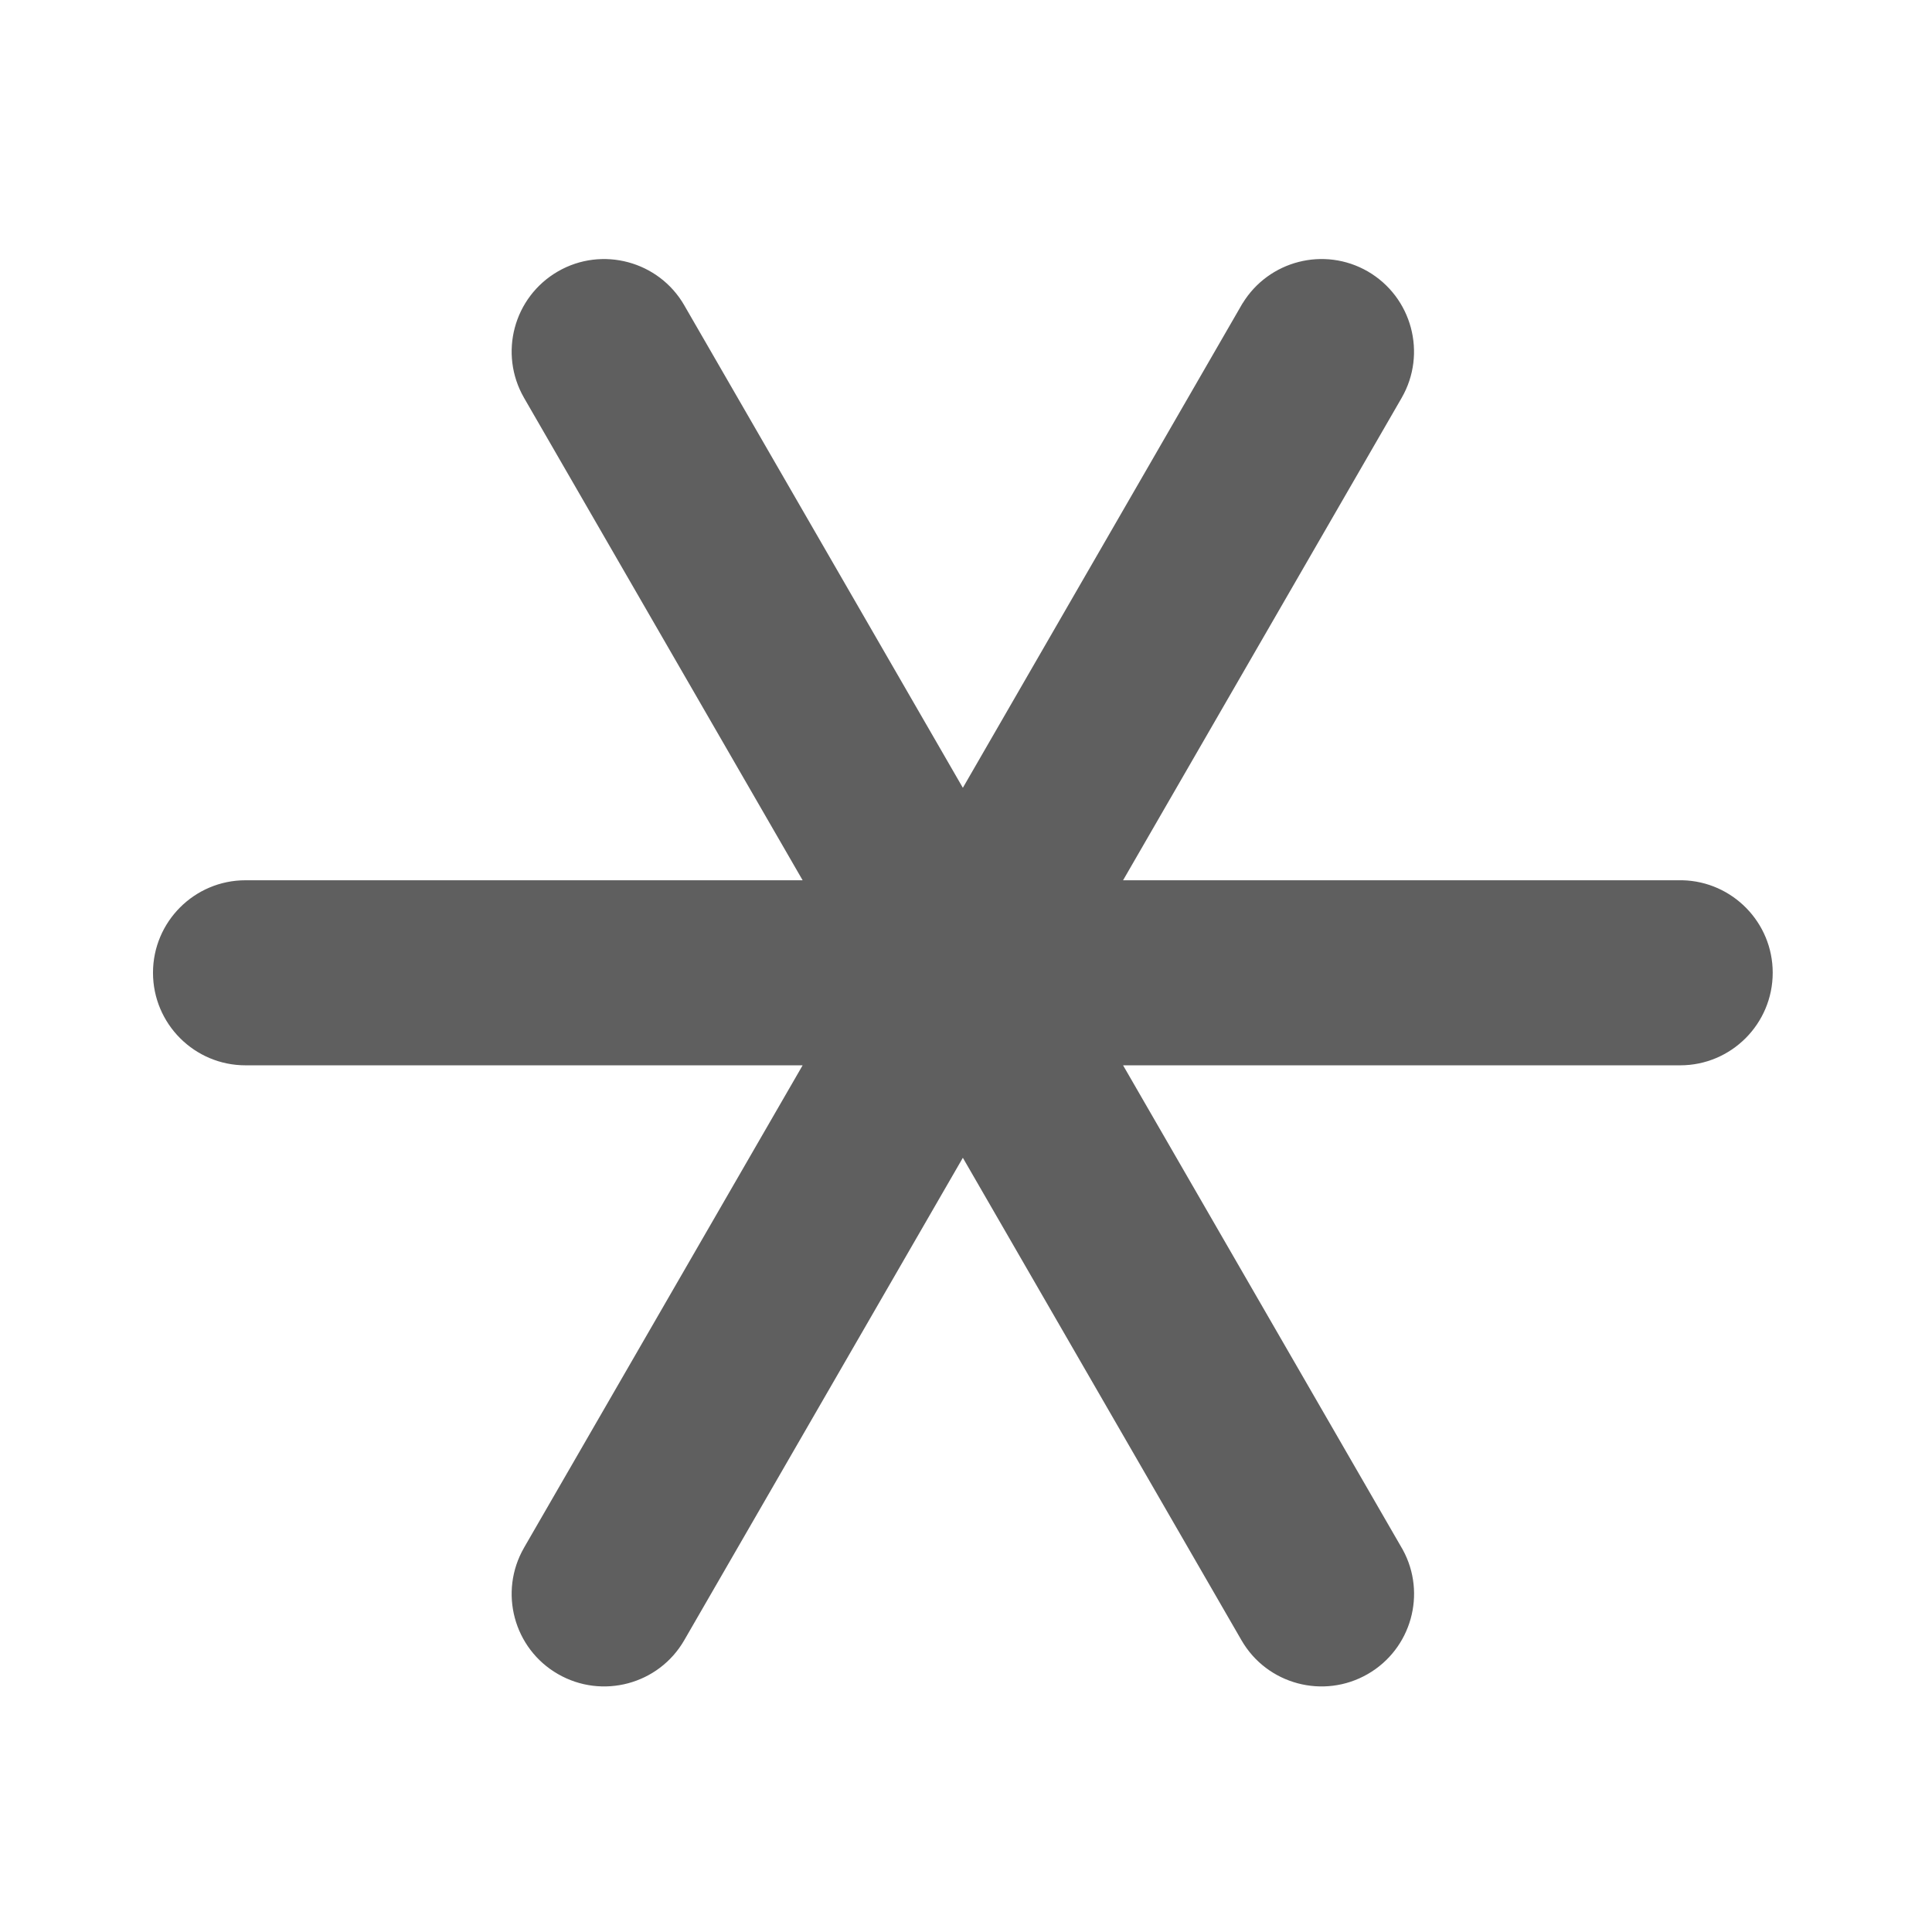
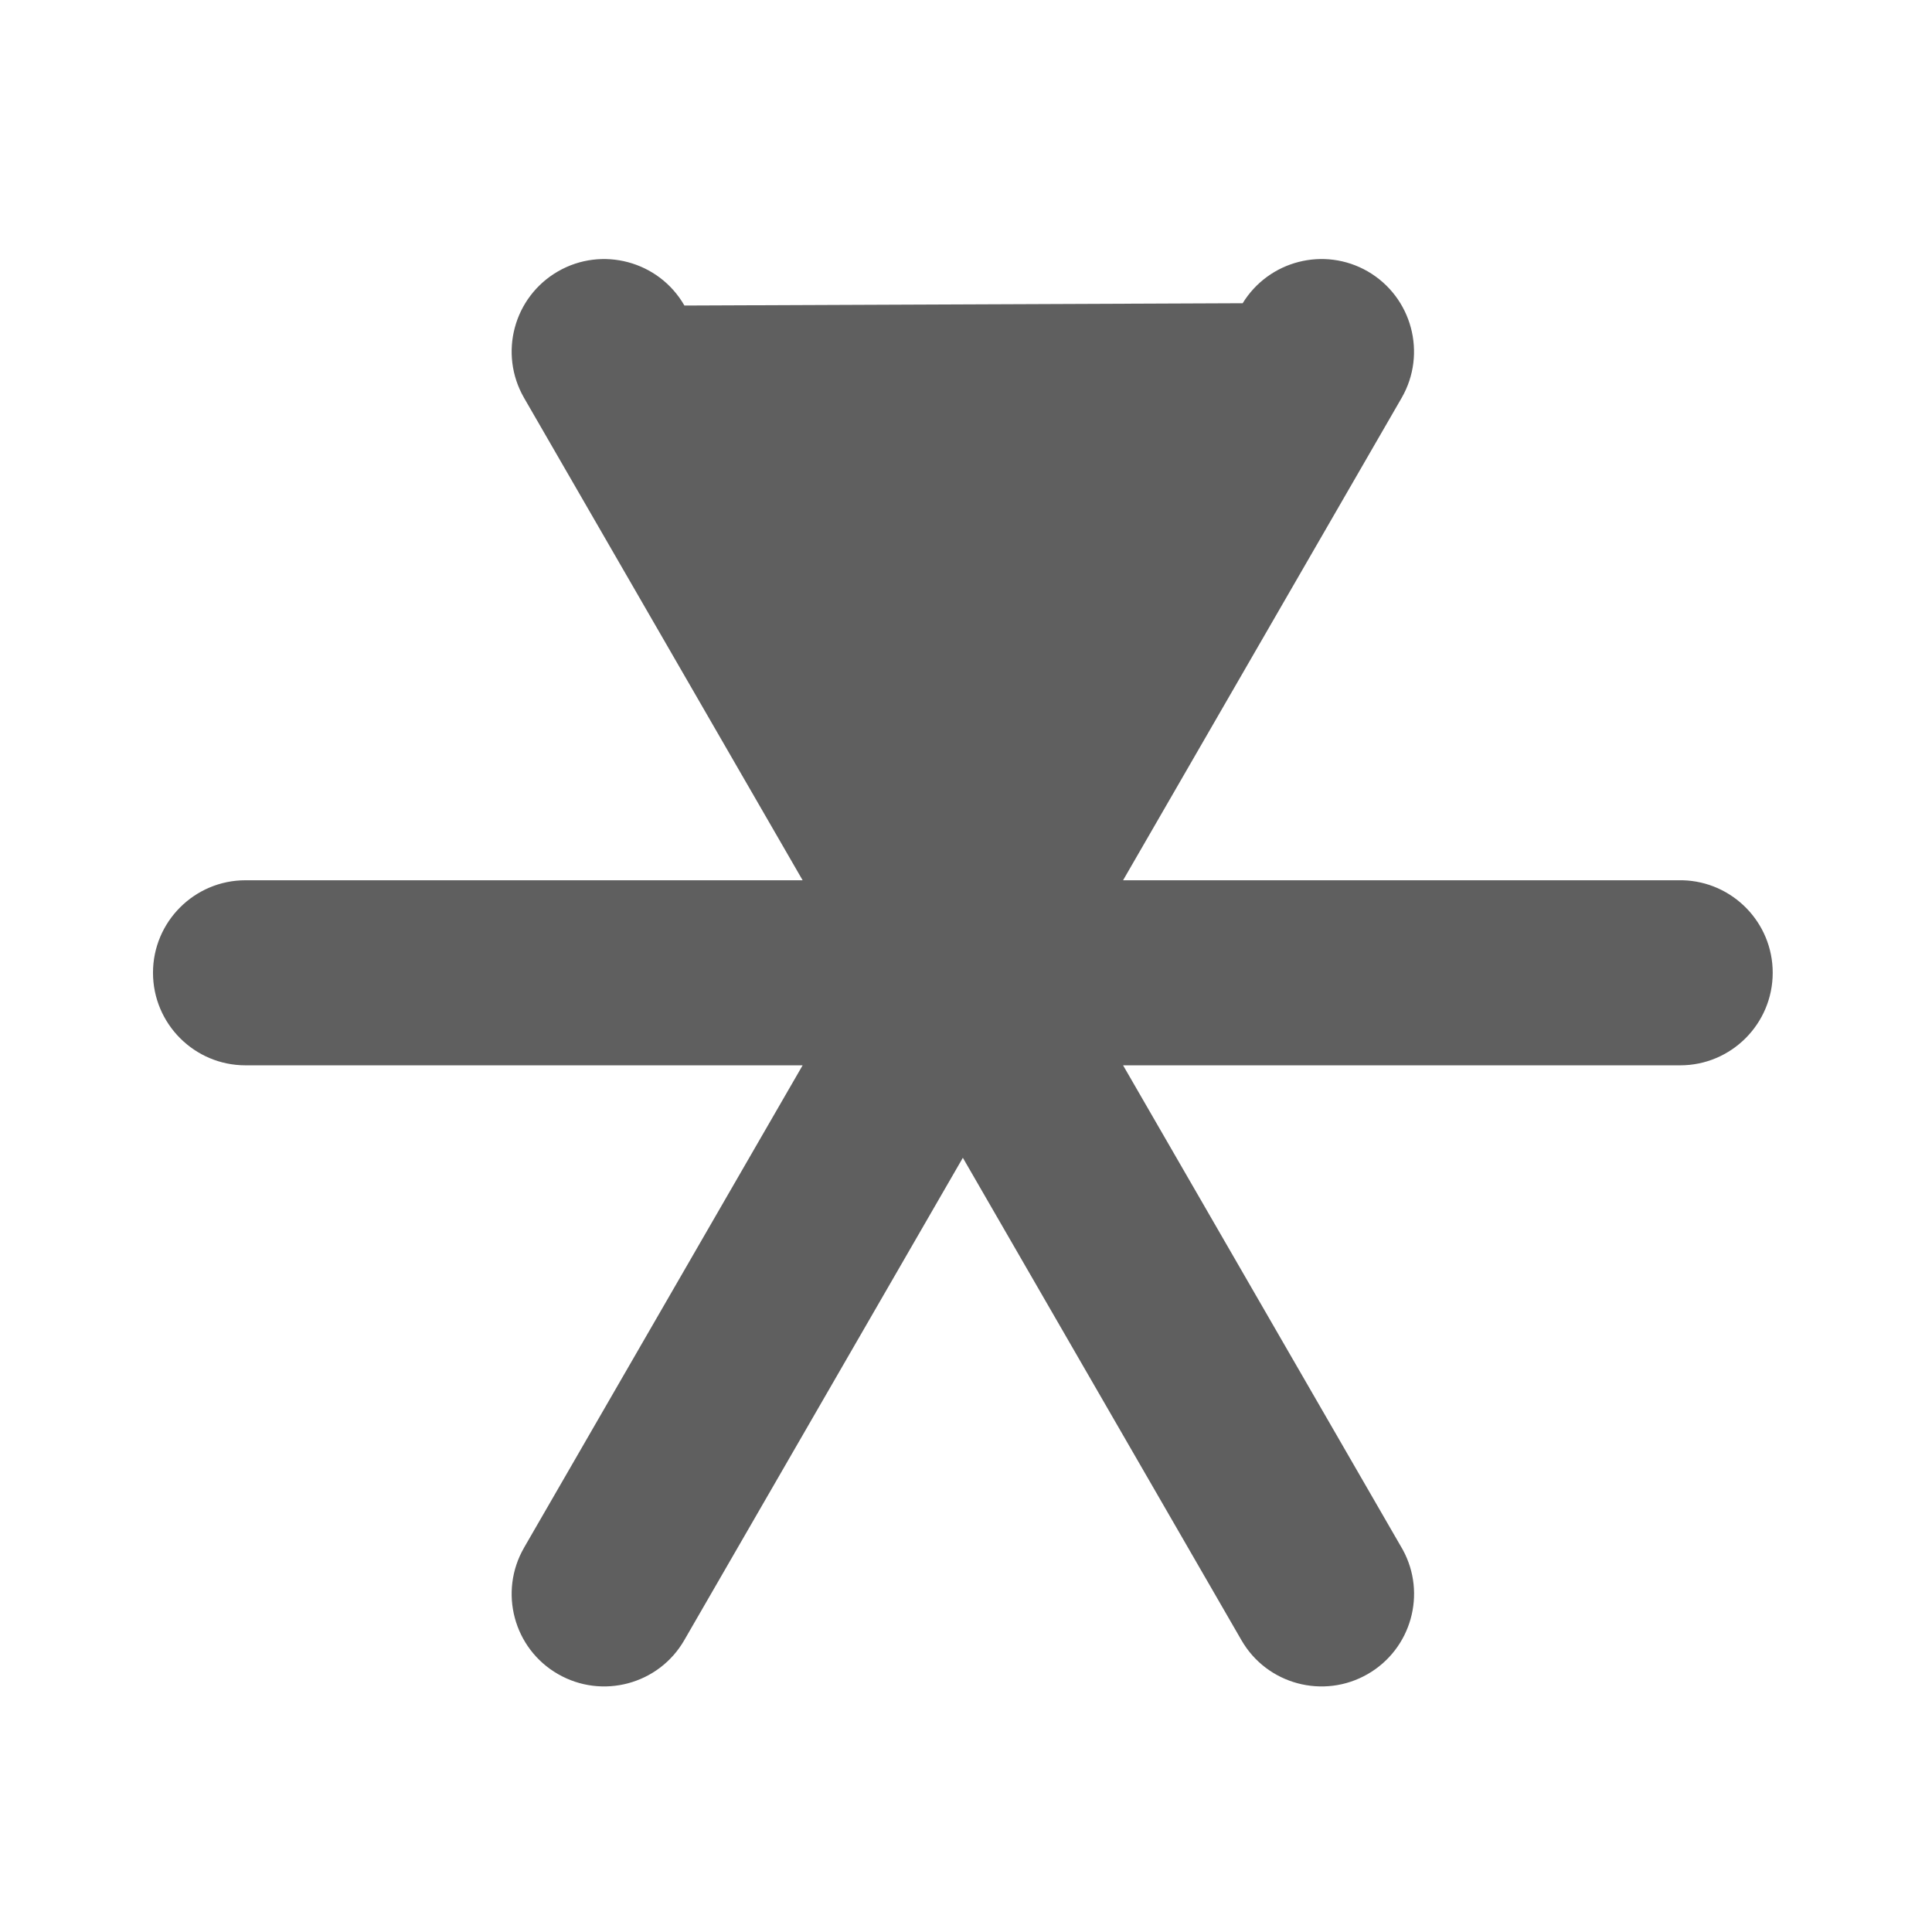
<svg xmlns="http://www.w3.org/2000/svg" xmlns:ns1="http://www.serif.com/" width="100%" height="100%" viewBox="0 0 150 150" version="1.1" xml:space="preserve" style="fill-rule:evenodd;clip-rule:evenodd;stroke-linejoin:round;stroke-miterlimit:2;">
  <g transform="matrix(1,0,0,1,-655,-3447)">
    <g transform="matrix(0.761,0,0,0.63,863.985,3454.25)">
-       <rect id="sextile" x="-274.511" y="-11.505" width="197.031" height="238.032" style="fill:none;" />
      <g id="sextile1" ns1:id="sextile">
        <g transform="matrix(1.314,0,0,1.587,-2199.63,-5920.2)">
-           <path d="M1527.32,3805.91L1484.06,3805.91C1480.1,3805.91 1476.88,3802.69 1476.88,3798.72C1476.88,3794.76 1480.1,3791.54 1484.06,3791.54L1484.08,3791.54L1527.32,3791.54L1505.69,3754.08C1503.71,3750.64 1504.88,3746.25 1508.32,3744.26C1511.75,3742.28 1516.15,3743.46 1518.13,3746.89L1518.14,3746.91L1539.76,3784.36L1561.48,3746.73L1561.48,3746.74C1563.51,3743.42 1567.82,3742.31 1571.2,3744.26C1574.63,3746.25 1575.81,3750.64 1573.83,3754.08L1552.2,3791.54L1595.64,3791.54L1595.64,3791.54C1599.52,3791.64 1602.64,3794.82 1602.64,3798.72C1602.64,3802.69 1599.42,3805.91 1595.46,3805.91L1552.2,3805.91L1573.92,3843.53L1573.92,3843.53C1575.78,3846.94 1574.58,3851.23 1571.2,3853.18C1567.77,3855.16 1563.37,3853.99 1561.39,3850.55L1539.76,3813.09L1518.13,3850.55C1516.15,3853.99 1511.75,3855.16 1508.32,3853.18C1504.88,3851.2 1503.71,3846.8 1505.69,3843.37L1505.7,3843.35L1527.32,3805.91Z" style="fill:rgb(95,95,95);" />
+           <path d="M1527.32,3805.91L1484.06,3805.91C1480.1,3805.91 1476.88,3802.69 1476.88,3798.72C1476.88,3794.76 1480.1,3791.54 1484.06,3791.54L1484.08,3791.54L1527.32,3791.54L1505.69,3754.08C1503.71,3750.64 1504.88,3746.25 1508.32,3744.26C1511.75,3742.28 1516.15,3743.46 1518.13,3746.89L1518.14,3746.91L1561.48,3746.73L1561.48,3746.74C1563.51,3743.42 1567.82,3742.31 1571.2,3744.26C1574.63,3746.25 1575.81,3750.64 1573.83,3754.08L1552.2,3791.54L1595.64,3791.54L1595.64,3791.54C1599.52,3791.64 1602.64,3794.82 1602.64,3798.72C1602.64,3802.69 1599.42,3805.91 1595.46,3805.91L1552.2,3805.91L1573.92,3843.53L1573.92,3843.53C1575.78,3846.94 1574.58,3851.23 1571.2,3853.18C1567.77,3855.16 1563.37,3853.99 1561.39,3850.55L1539.76,3813.09L1518.13,3850.55C1516.15,3853.99 1511.75,3855.16 1508.32,3853.18C1504.88,3851.2 1503.71,3846.8 1505.69,3843.37L1505.7,3843.35L1527.32,3805.91Z" style="fill:rgb(95,95,95);" />
        </g>
      </g>
    </g>
  </g>
</svg>